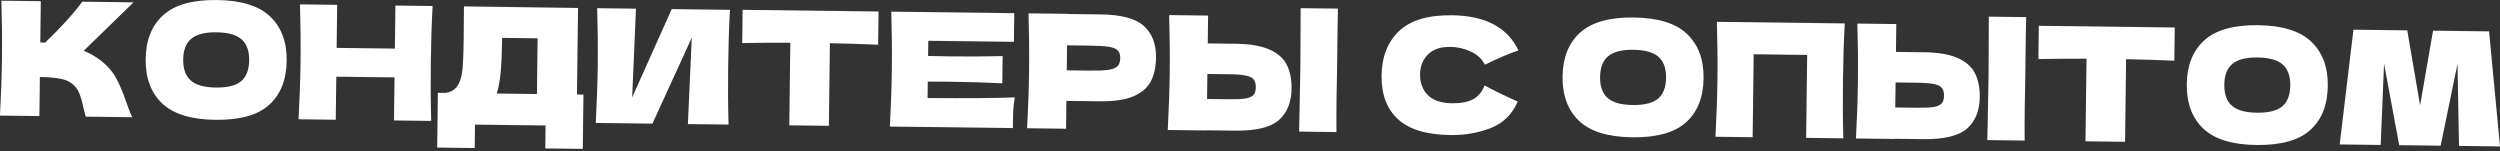
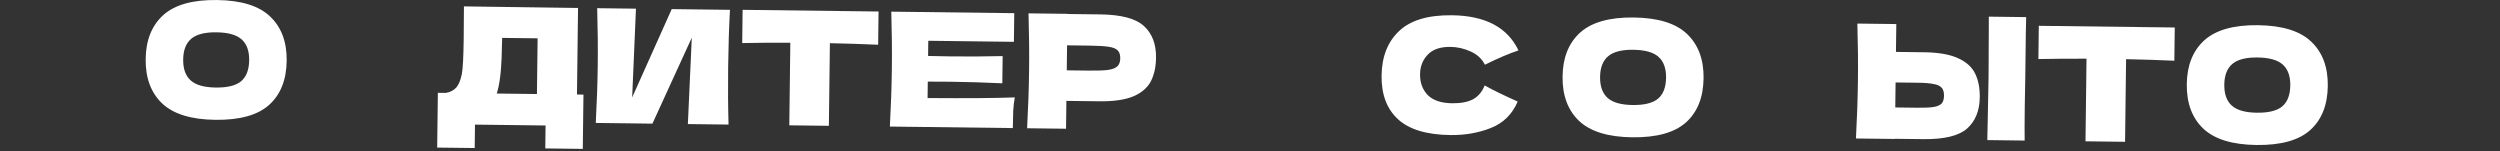
<svg xmlns="http://www.w3.org/2000/svg" width="908" height="55" viewBox="0 0 908 55" fill="none">
  <rect x="0" y="0" width="908" height="55" fill="#333333" stroke="none" />
-   <path d="M37.257 22.492C39.495 24.359 41.194 26.43 42.354 28.706C43.553 30.943 44.707 33.698 45.816 36.969C46.742 39.625 47.485 41.493 48.047 42.573L31.148 42.365C30.926 41.71 30.634 40.576 30.27 38.962C29.909 37.195 29.505 35.714 29.06 34.52C28.653 33.327 28.053 32.285 27.259 31.394C25.973 29.998 24.356 29.097 22.406 28.69C20.495 28.245 17.854 28.001 14.482 27.96L14.307 42.157L-0.006 41.98C0.393 34.55 0.632 27.597 0.711 21.121C0.791 14.645 0.724 7.688 0.509 0.251L14.821 0.427L14.636 15.429C15.019 15.472 15.594 15.498 16.36 15.508C22.41 9.68 26.917 4.715 29.881 0.613L48.504 0.843L30.408 18.441C32.925 19.468 35.208 20.818 37.257 22.492Z" fill="white" />
  <path d="M78.217 43.52C69.442 43.412 63.009 41.435 58.917 37.591C54.826 33.708 52.822 28.317 52.908 21.42C52.992 14.599 55.107 9.298 59.255 5.517C63.441 1.736 69.94 -0.1 78.754 0.008C87.605 0.117 94.058 2.113 98.111 5.996C102.202 9.879 104.205 15.231 104.121 22.052C104.036 28.987 101.92 34.327 97.773 38.07C93.626 41.813 87.107 43.63 78.217 43.52ZM78.362 31.794C82.615 31.847 85.691 31.08 87.588 29.494C89.486 27.869 90.456 25.332 90.499 21.884C90.54 18.511 89.633 15.99 87.775 14.319C85.918 12.648 82.862 11.787 78.609 11.734C74.394 11.682 71.337 12.468 69.439 14.093C67.541 15.717 66.572 18.216 66.53 21.588C66.488 24.998 67.396 27.539 69.253 29.21C71.11 30.881 74.147 31.742 78.362 31.794Z" fill="white" />
-   <path d="M157.123 2.182C156.775 8.655 156.555 15.608 156.463 23.042C156.372 30.476 156.42 37.432 156.609 43.912L143.101 43.745L143.294 28.111L122.141 27.85L121.949 43.484L108.441 43.318C108.839 35.888 109.078 28.934 109.158 22.459C109.238 15.982 109.171 9.026 108.956 1.588L122.463 1.755L122.27 17.389L143.423 17.65L143.616 2.015L157.123 2.182Z" fill="white" />
  <path d="M209.556 34.332L211.913 34.361L211.67 54.076L198.047 53.908L198.15 45.574L172.514 45.258L172.409 53.764L158.787 53.596L159.032 33.709L161.906 33.744C163.558 33.458 164.83 32.803 165.724 31.779C166.619 30.755 167.29 29.116 167.74 26.86C168.108 24.987 168.333 20.716 168.415 14.049L168.502 2.322L209.944 2.891L209.556 34.332ZM181.077 31.509C180.834 32.579 180.613 33.4 180.414 33.972L195.014 34.152L195.263 13.92L182.388 13.761L182.29 17.094C182.254 20.006 182.145 22.573 181.965 24.794C181.823 26.976 181.527 29.215 181.077 31.509Z" fill="white" />
  <path d="M230.979 3.15L229.604 35.384L243.969 3.31L265.121 3.571C264.773 10.044 264.554 16.978 264.463 24.374C264.371 31.808 264.419 38.764 264.608 45.243L249.835 45.061L251.257 13.691L236.96 44.903L216.383 44.649C216.781 37.219 217.02 30.265 217.1 23.79C217.179 17.352 217.111 10.414 216.897 2.976L230.979 3.15Z" fill="white" />
  <path d="M318.943 16.25C312.929 15.984 307.087 15.797 301.416 15.689L301.046 45.693L286.676 45.516L287.046 15.511C281.336 15.479 275.51 15.523 269.569 15.641L269.717 3.57L319.092 4.179L318.943 16.25Z" fill="white" />
  <path d="M336.896 35.615C351.459 35.718 362.018 35.637 368.575 35.373C368.288 36.941 368.095 38.567 367.998 40.252C367.939 41.899 367.894 43.988 367.863 46.517L323.202 45.966C323.6 38.536 323.839 31.583 323.919 25.107C323.999 18.631 323.931 11.674 323.716 4.236L368.377 4.787L368.249 15.191L337.153 14.807L337.085 20.325C338.924 20.386 341.644 20.439 345.246 20.483C351.339 20.558 357.644 20.521 364.161 20.372L364.039 30.258C357.528 29.948 351.226 29.755 345.133 29.68C341.531 29.636 338.81 29.621 336.97 29.637L336.896 35.615Z" fill="white" />
  <path d="M399.656 5.23C407.282 5.324 412.572 6.75 415.527 9.507C418.483 12.227 419.931 16.039 419.87 20.944C419.829 24.316 419.199 27.182 417.982 29.544C416.766 31.866 414.654 33.68 411.649 34.984C408.644 36.25 404.517 36.851 399.267 36.786L387.311 36.639L387.187 46.755L373.047 46.581C373.445 39.15 373.684 32.197 373.764 25.721C373.844 19.245 373.776 12.289 373.561 4.851L387.701 5.025L387.7 5.083L399.656 5.23ZM395.38 25.643C398.561 25.682 400.938 25.597 402.512 25.386C404.125 25.138 405.242 24.692 405.863 24.048C406.522 23.404 406.86 22.45 406.875 21.186C406.891 19.921 406.596 18.979 405.99 18.358C405.423 17.699 404.337 17.245 402.73 16.995C401.162 16.746 398.749 16.602 395.492 16.561L387.56 16.463L387.448 25.545L395.38 25.643Z" fill="white" />
-   <path d="M485.625 24.974C485.559 27.272 485.496 30.798 485.437 35.549C485.367 41.259 485.354 45.398 485.399 47.966L471.834 47.799L471.972 41.304C472.136 34.178 472.243 28.68 472.29 24.809C472.336 21.131 472.362 15.919 472.368 9.174L472.387 2.965L485.952 3.132C485.899 4.358 485.856 6.274 485.824 8.88L485.691 19.628L485.625 24.974ZM448.888 15.898C454.137 15.962 458.248 16.684 461.221 18.062C464.194 19.401 466.259 21.267 467.418 23.657C468.577 26.009 469.136 28.871 469.094 32.243C469.034 37.148 467.492 40.943 464.47 43.626C461.448 46.272 456.124 47.548 448.499 47.453L438.267 47.327L438.267 47.385L424.127 47.211C424.525 39.78 424.764 32.827 424.844 26.351C424.924 19.875 424.856 12.918 424.641 5.481L438.781 5.655L438.656 15.771L448.888 15.898ZM446.34 36.044C449.022 36.077 451.035 35.987 452.379 35.774C453.762 35.523 454.725 35.094 455.269 34.487C455.813 33.881 456.093 32.945 456.109 31.681C456.125 30.416 455.849 29.455 455.282 28.796C454.715 28.138 453.744 27.685 452.367 27.438C451.029 27.153 449.057 26.995 446.452 26.963L438.52 26.865L438.408 35.947L446.34 36.044Z" fill="white" />
  <path d="M526.816 49.052C518.156 48.945 511.799 47.027 507.744 43.298C503.689 39.568 501.704 34.293 501.788 27.473C501.872 20.613 503.989 15.216 508.139 11.282C512.288 7.347 518.693 5.433 527.353 5.54C539.462 5.689 547.515 9.947 551.513 18.313C548.049 19.458 543.985 21.19 539.319 23.509C538.234 21.349 536.491 19.737 534.089 18.673C531.726 17.609 529.299 17.062 526.809 17.031C523.13 16.985 520.378 17.929 518.553 19.861C516.728 21.755 515.799 24.119 515.764 26.955C515.726 30.021 516.653 32.542 518.545 34.52C520.475 36.46 523.433 37.455 527.419 37.504C530.599 37.543 533.134 37.057 535.025 36.046C536.916 34.996 538.316 33.327 539.226 31.038C542.347 32.763 546.347 34.71 551.226 36.878C549.253 41.491 546.013 44.689 541.507 46.473C537.001 48.257 532.104 49.117 526.816 49.052Z" fill="white" />
-   <path d="M592.834 49.866C584.059 49.758 577.625 47.781 573.534 43.936C569.442 40.053 567.439 34.663 567.524 27.766C567.609 20.945 569.724 15.644 573.872 11.862C578.058 8.082 584.557 6.245 593.371 6.354C602.222 6.463 608.675 8.459 612.728 12.342C616.819 16.224 618.822 21.576 618.738 28.397C618.653 35.333 616.537 40.672 612.39 44.416C608.243 48.159 601.724 49.975 592.834 49.866ZM592.979 38.14C597.232 38.192 600.308 37.425 602.205 35.839C604.103 34.215 605.073 31.678 605.116 28.229C605.157 24.857 604.249 22.336 602.392 20.665C600.535 18.994 597.479 18.132 593.226 18.08C589.011 18.028 585.954 18.814 584.056 20.439C582.158 22.063 581.189 24.562 581.147 27.934C581.105 31.344 582.013 33.885 583.87 35.556C585.727 37.227 588.763 38.088 592.979 38.14Z" fill="white" />
-   <path d="M670.016 8.506C669.668 14.979 669.448 21.932 669.356 29.366C669.264 36.8 669.313 43.757 669.501 50.236L655.994 50.07L656.365 19.951L636.937 19.711L636.566 49.83L623.058 49.663C623.456 42.233 623.695 35.28 623.775 28.804C623.855 22.328 623.787 15.371 623.573 7.934L670.016 8.506Z" fill="white" />
+   <path d="M592.834 49.866C584.059 49.758 577.625 47.781 573.534 43.936C569.442 40.053 567.439 34.663 567.524 27.766C567.609 20.945 569.724 15.644 573.872 11.862C578.058 8.082 584.557 6.245 593.371 6.354C602.222 6.463 608.675 8.459 612.728 12.342C616.819 16.224 618.822 21.576 618.738 28.397C618.653 35.333 616.537 40.672 612.39 44.416C608.243 48.159 601.724 49.975 592.834 49.866M592.979 38.14C597.232 38.192 600.308 37.425 602.205 35.839C604.103 34.215 605.073 31.678 605.116 28.229C605.157 24.857 604.249 22.336 602.392 20.665C600.535 18.994 597.479 18.132 593.226 18.08C589.011 18.028 585.954 18.814 584.056 20.439C582.158 22.063 581.189 24.562 581.147 27.934C581.105 31.344 582.013 33.885 583.87 35.556C585.727 37.227 588.763 38.088 592.979 38.14Z" fill="white" />
  <path d="M735.581 28.056C735.514 30.355 735.451 33.88 735.393 38.631C735.322 44.341 735.31 48.48 735.355 51.048L721.79 50.881L721.927 44.387C722.092 37.26 722.198 31.762 722.245 27.892C722.291 24.213 722.317 19.001 722.323 12.256L722.342 6.047L735.907 6.215C735.854 7.44 735.811 9.356 735.779 11.962L735.647 22.71L735.581 28.056ZM698.843 18.98C704.093 19.044 708.204 19.766 711.176 21.144C714.149 22.484 716.215 24.349 717.373 26.739C718.532 29.091 719.091 31.953 719.049 35.325C718.989 40.23 717.448 44.025 714.425 46.709C711.403 49.354 706.079 50.63 698.454 50.536L688.223 50.41L688.222 50.467L674.082 50.293C674.48 42.862 674.719 35.91 674.799 29.433C674.879 22.957 674.811 16.001 674.596 8.563L688.736 8.737L688.612 18.854L698.843 18.98ZM696.295 39.127C698.977 39.16 700.99 39.069 702.334 38.856C703.717 38.605 704.681 38.176 705.225 37.569C705.769 36.963 706.049 36.028 706.064 34.763C706.08 33.498 705.804 32.537 705.237 31.878C704.671 31.22 703.699 30.767 702.322 30.52C700.984 30.235 699.013 30.077 696.407 30.045L688.475 29.947L688.363 39.029L696.295 39.127Z" fill="white" />
  <path d="M789.721 22.055C783.707 21.789 777.865 21.602 772.194 21.494L771.824 51.498L757.454 51.321L757.824 21.317C752.114 21.285 746.288 21.328 740.346 21.446L740.495 9.376L789.87 9.984L789.721 22.055Z" fill="white" />
  <path d="M819.551 52.661C810.776 52.553 804.342 50.577 800.25 46.732C796.159 42.849 794.156 37.459 794.241 30.561C794.325 23.741 796.441 18.439 800.588 14.658C804.774 10.877 811.274 9.041 820.087 9.15C828.939 9.259 835.391 11.255 839.444 15.137C843.536 19.02 845.539 24.372 845.455 31.193C845.369 38.129 843.253 43.468 839.106 47.211C834.959 50.954 828.441 52.771 819.551 52.661ZM819.695 40.936C823.949 40.988 827.024 40.221 828.922 38.635C830.82 37.01 831.79 34.474 831.832 31.025C831.874 27.653 830.966 25.131 829.109 23.46C827.252 21.79 824.196 20.928 819.943 20.875C815.727 20.823 812.671 21.61 810.773 23.234C808.875 24.859 807.905 27.357 807.864 30.729C807.822 34.14 808.729 36.681 810.587 38.351C812.444 40.022 815.48 40.884 819.695 40.936Z" fill="white" />
-   <path d="M904.032 11.392L908.001 53.177L893.114 52.994L892.561 23.208L886.446 52.911L871.387 52.726L865.888 23.109L864.662 52.643L849.775 52.459L854.773 10.785L874.315 11.026L878.981 38.275L883.685 11.141L904.032 11.392Z" fill="white" />
</svg>